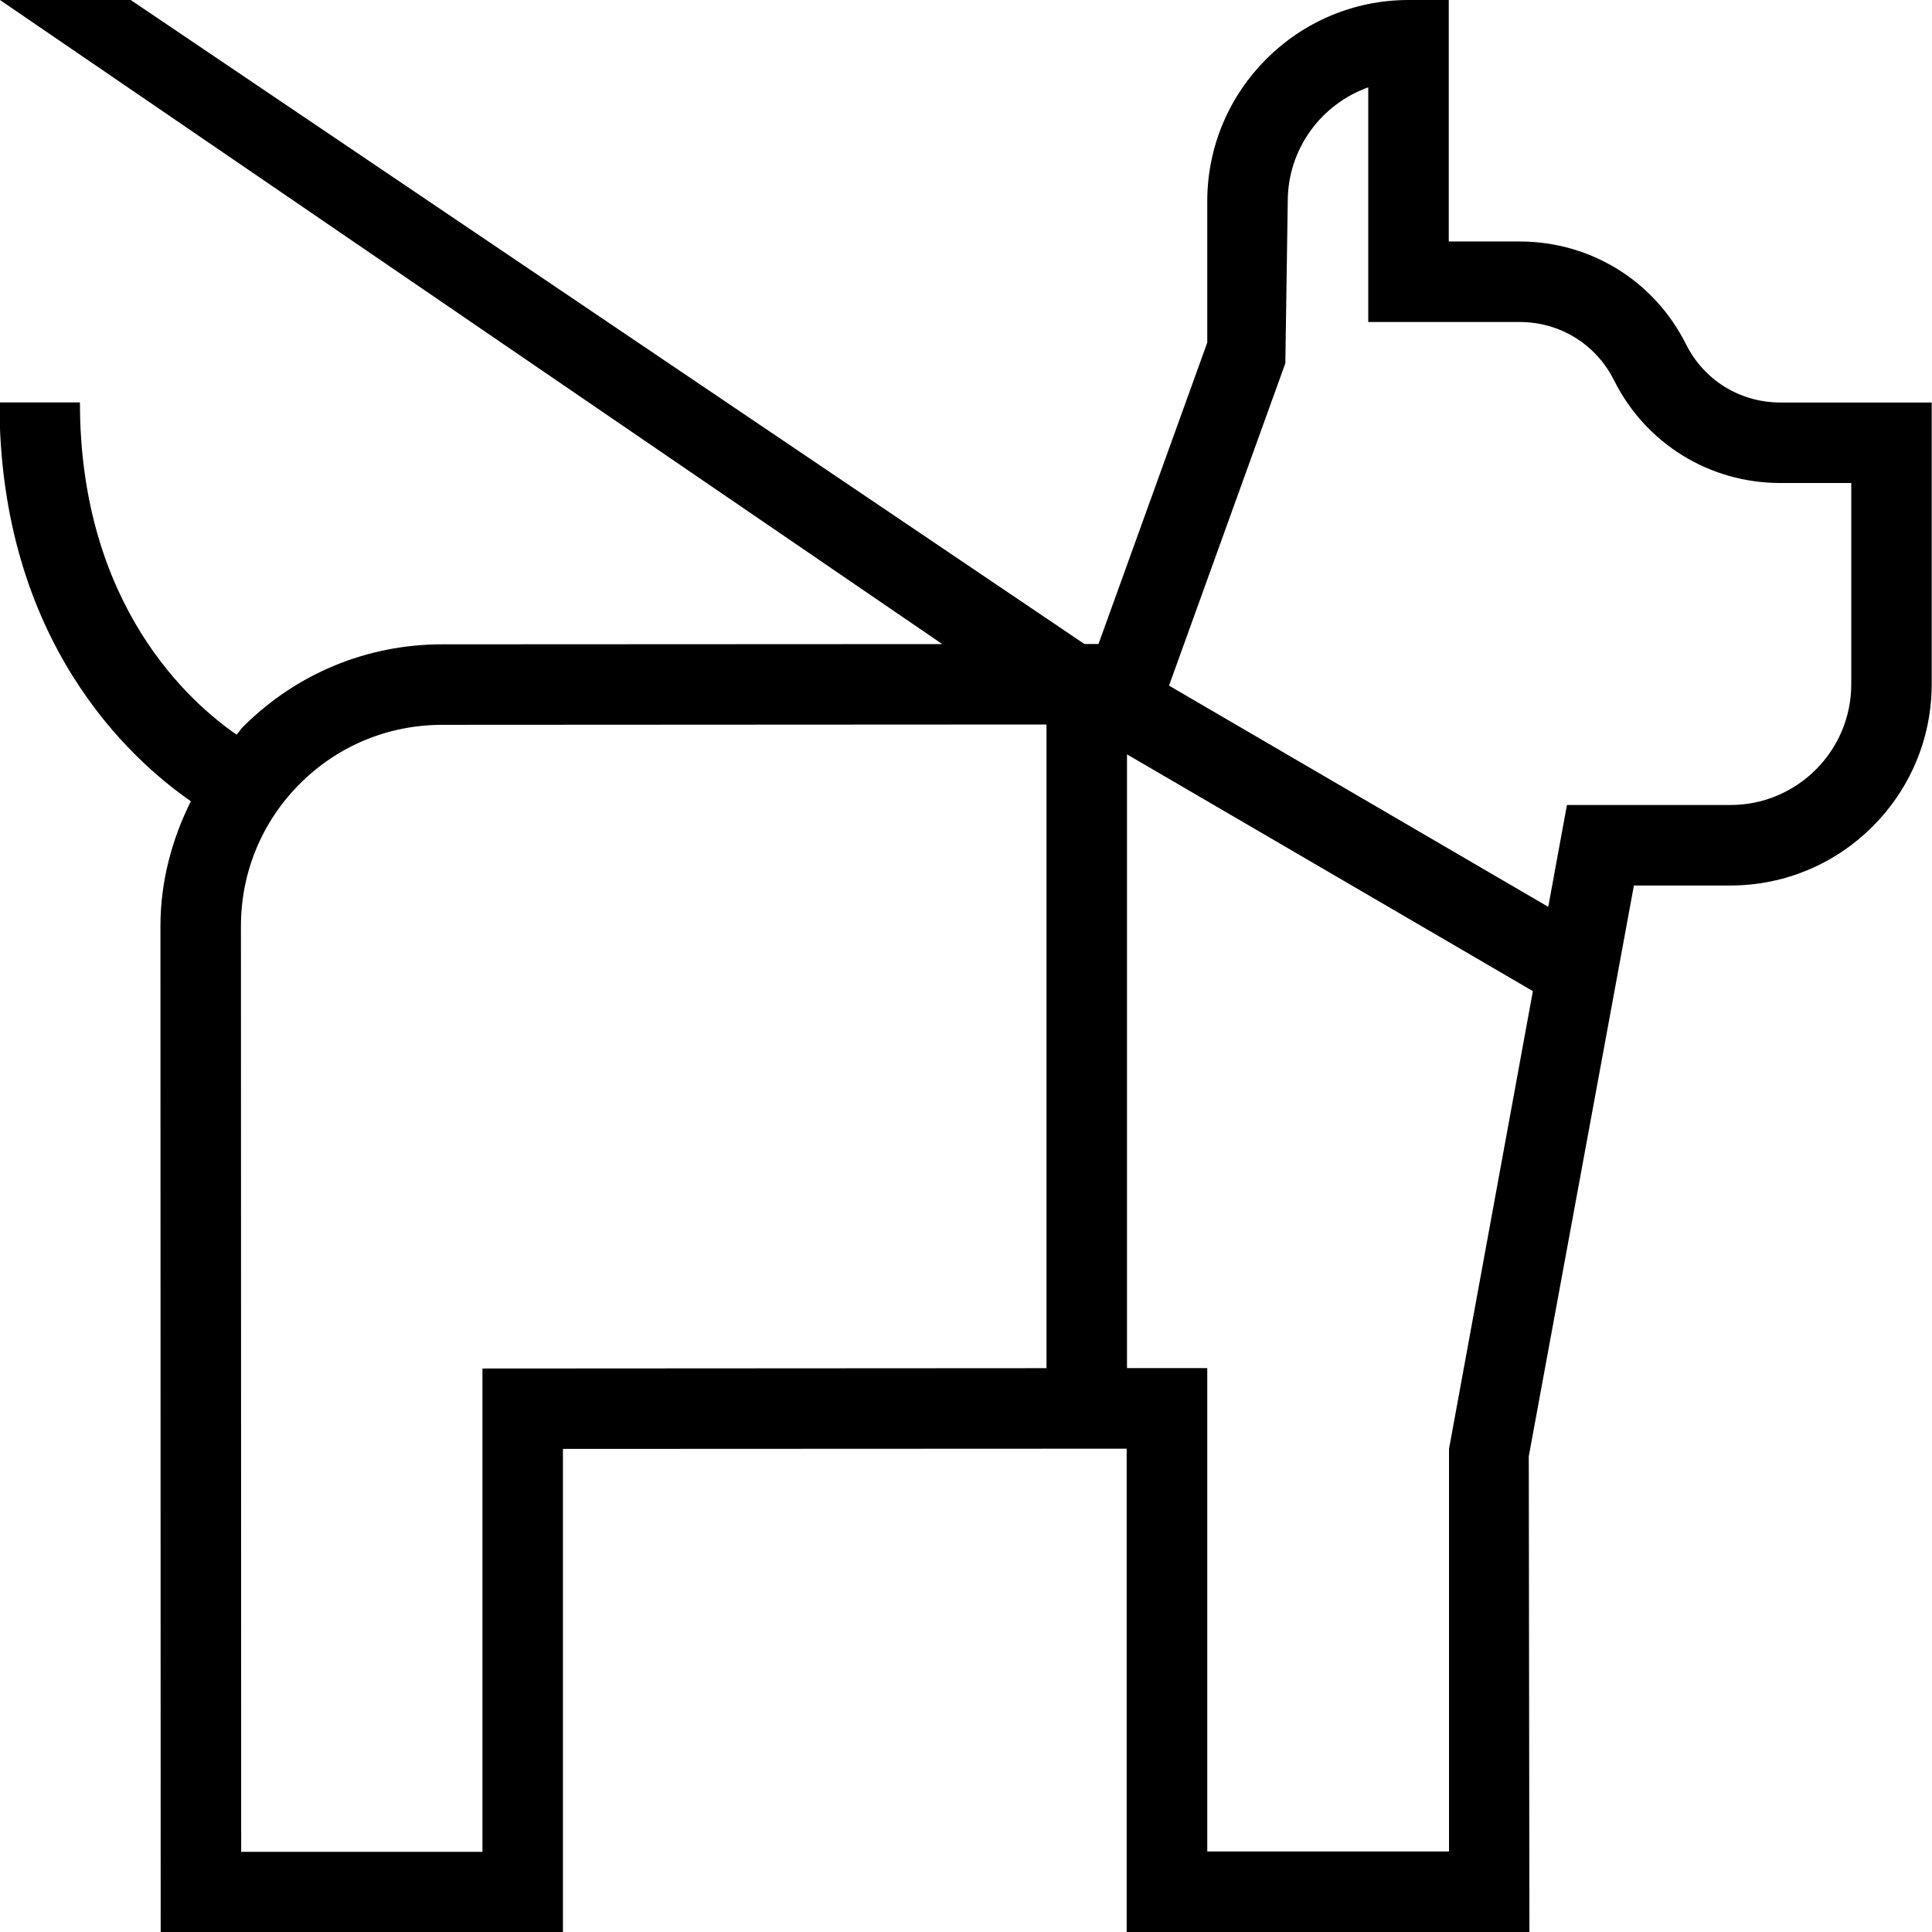
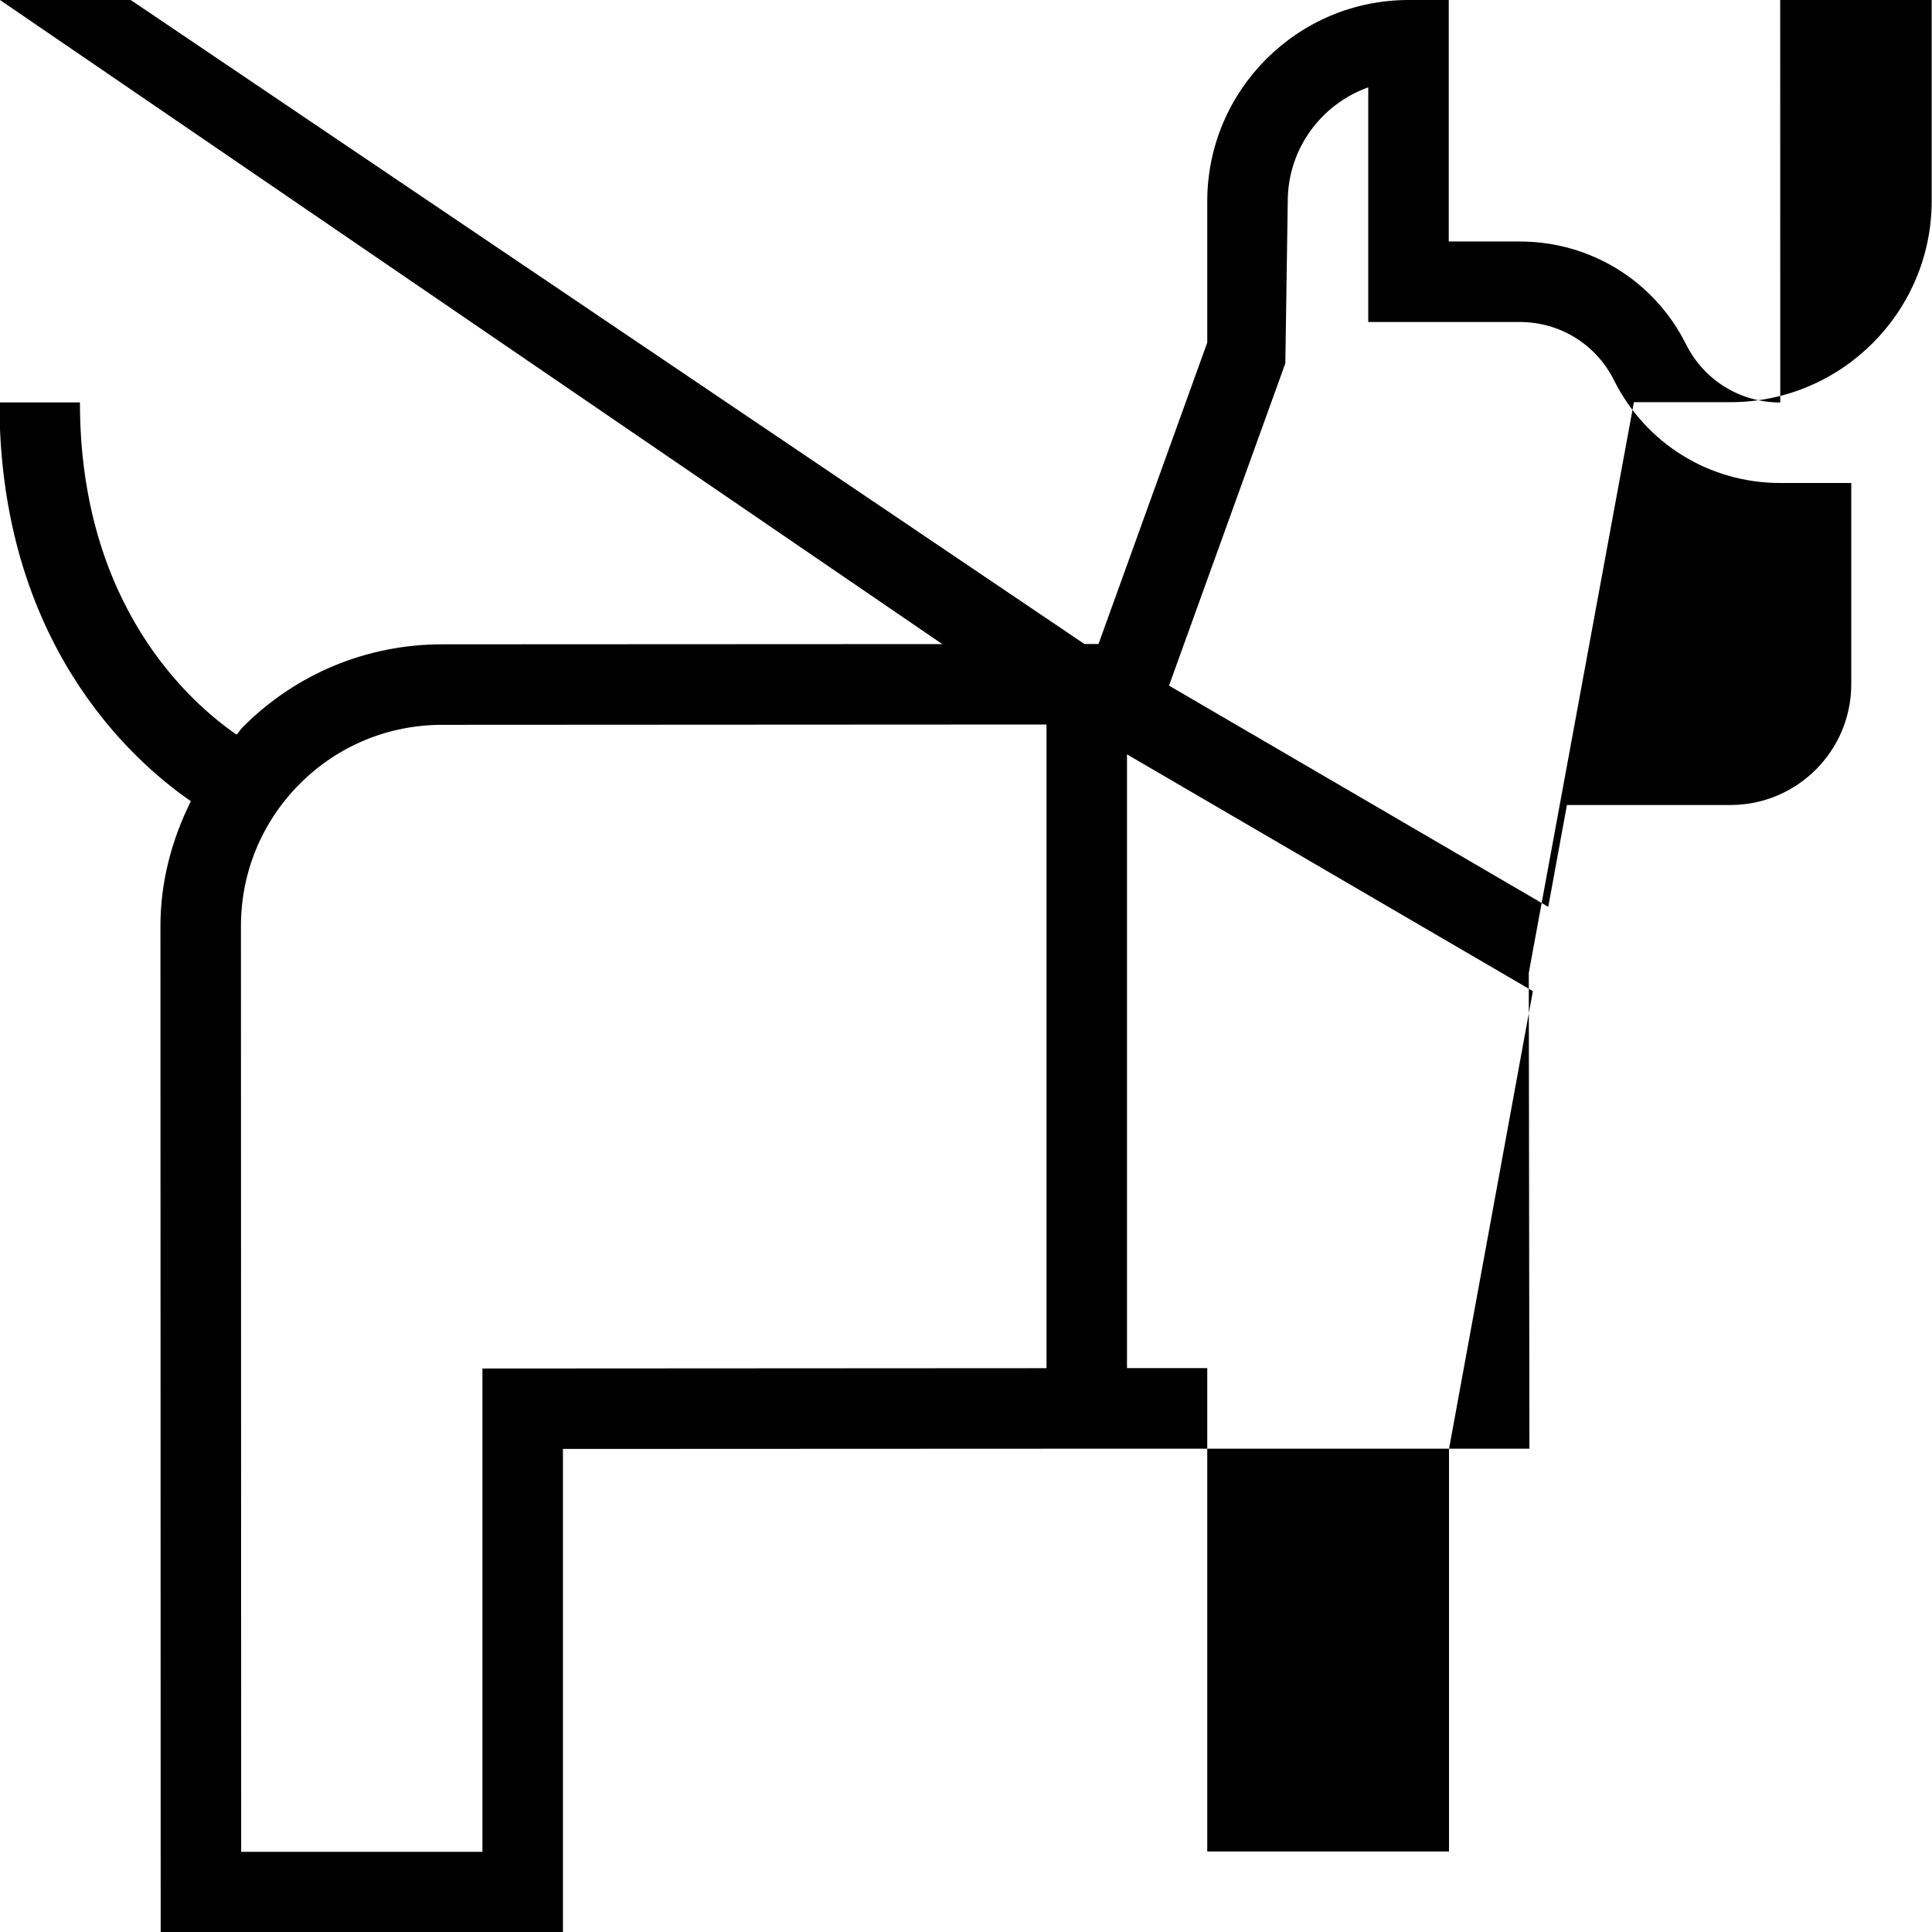
<svg xmlns="http://www.w3.org/2000/svg" viewBox="0 0 24 24" data-name="Layer 1" id="Layer_1">
-   <path d="m22.115,5c-.499,0-.948-.277-1.171-.724-.394-.787-1.186-1.276-2.065-1.276h-.882V0h-.5c-1.378,0-2.5,1.122-2.5,2.5v1.756l-1.351,3.744h-.175S1.624,0,1.624,0H0l11.705,8.001-6.211.003c-.935,0-1.814.364-2.475,1.025-.03.03-.051.066-.08.097-.558-.384-1.946-1.587-1.946-4.127H-.007C-.007,7.973,1.627,9.439,2.371,9.953c-.238.478-.378,1.002-.378,1.552l.003,12.499h4.997v-6.005l7.003-.003v6.004h5.003l-.008-5.91,1.306-7.09h1.199c1.378,0,2.5-1.122,2.5-2.5v-3.5h-1.882ZM5.993,17v6.004h-2.997l-.003-11.499c0-.668.26-1.296.732-1.769.472-.472,1.1-.732,1.769-.732l7.506-.004v7.996l-7.007.004Zm12.007,1v5h-3.003v-6.005h-.997s0-7.624,0-7.624l5.042,2.941-1.042,5.688Zm4.997-9.5c0,.827-.673,1.5-1.5,1.5h-2.032l-.232,1.265-4.711-2.748,1.445-4.004.03-2.013c0-.652.418-1.208,1-1.415v2.915h1.882c.499,0,.948.277,1.171.724.394.787,1.186,1.276,2.065,1.276h.882v2.5Z" />
+   <path d="m22.115,5c-.499,0-.948-.277-1.171-.724-.394-.787-1.186-1.276-2.065-1.276h-.882V0h-.5c-1.378,0-2.5,1.122-2.5,2.5v1.756l-1.351,3.744h-.175S1.624,0,1.624,0H0l11.705,8.001-6.211.003c-.935,0-1.814.364-2.475,1.025-.03.03-.051.066-.08.097-.558-.384-1.946-1.587-1.946-4.127H-.007C-.007,7.973,1.627,9.439,2.371,9.953c-.238.478-.378,1.002-.378,1.552l.003,12.499h4.997v-6.005l7.003-.003h5.003l-.008-5.91,1.306-7.09h1.199c1.378,0,2.5-1.122,2.5-2.5v-3.5h-1.882ZM5.993,17v6.004h-2.997l-.003-11.499c0-.668.26-1.296.732-1.769.472-.472,1.1-.732,1.769-.732l7.506-.004v7.996l-7.007.004Zm12.007,1v5h-3.003v-6.005h-.997s0-7.624,0-7.624l5.042,2.941-1.042,5.688Zm4.997-9.5c0,.827-.673,1.5-1.5,1.5h-2.032l-.232,1.265-4.711-2.748,1.445-4.004.03-2.013c0-.652.418-1.208,1-1.415v2.915h1.882c.499,0,.948.277,1.171.724.394.787,1.186,1.276,2.065,1.276h.882v2.5Z" />
</svg>